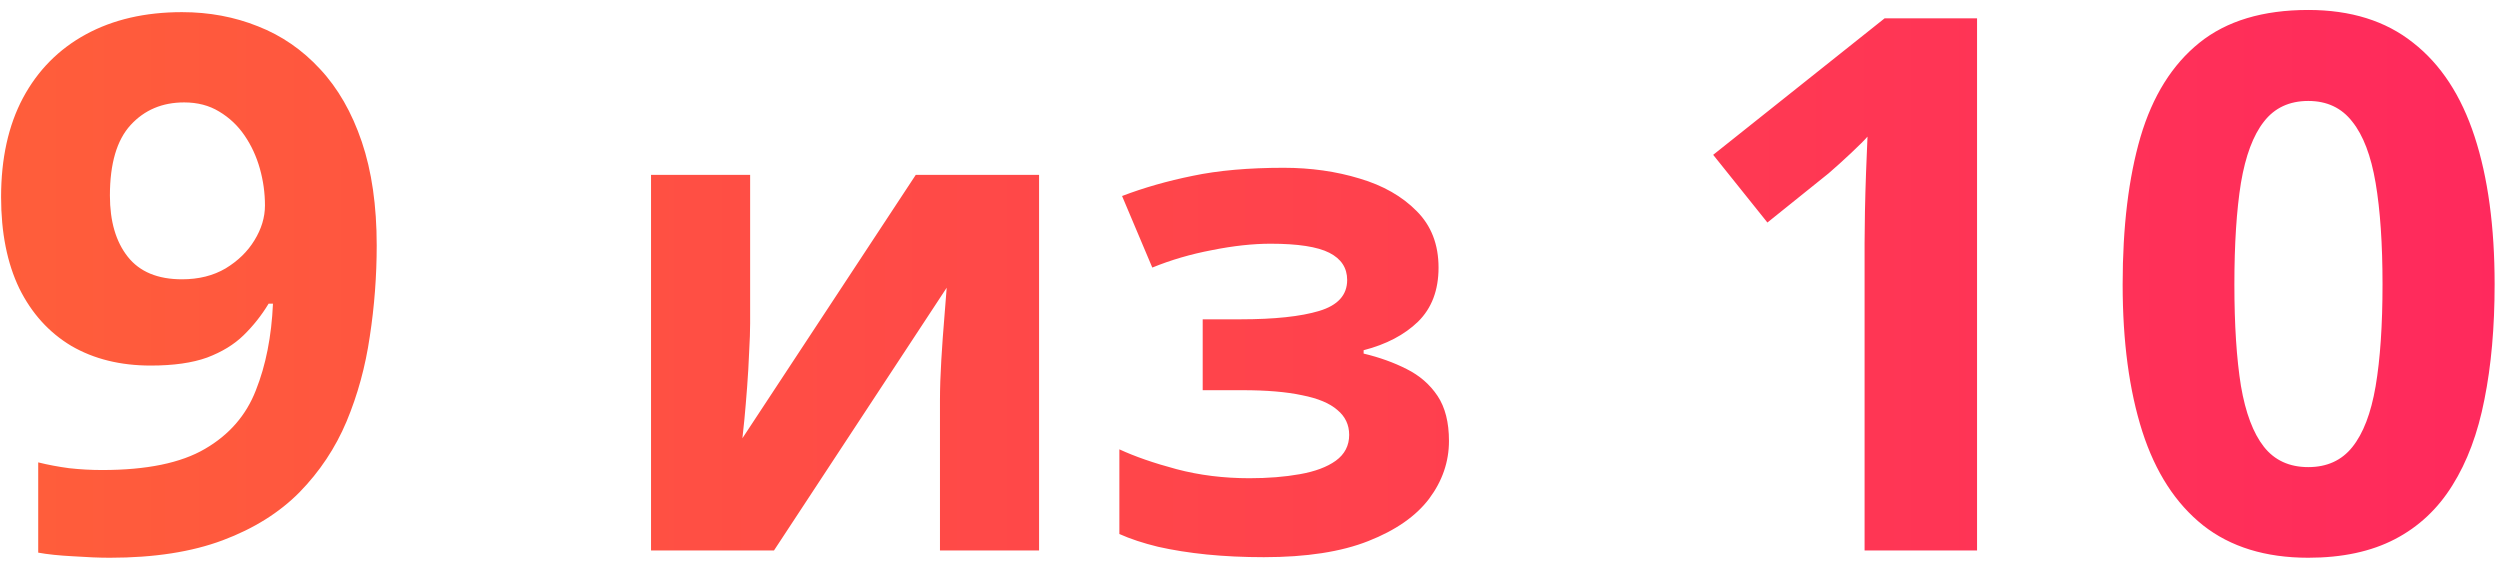
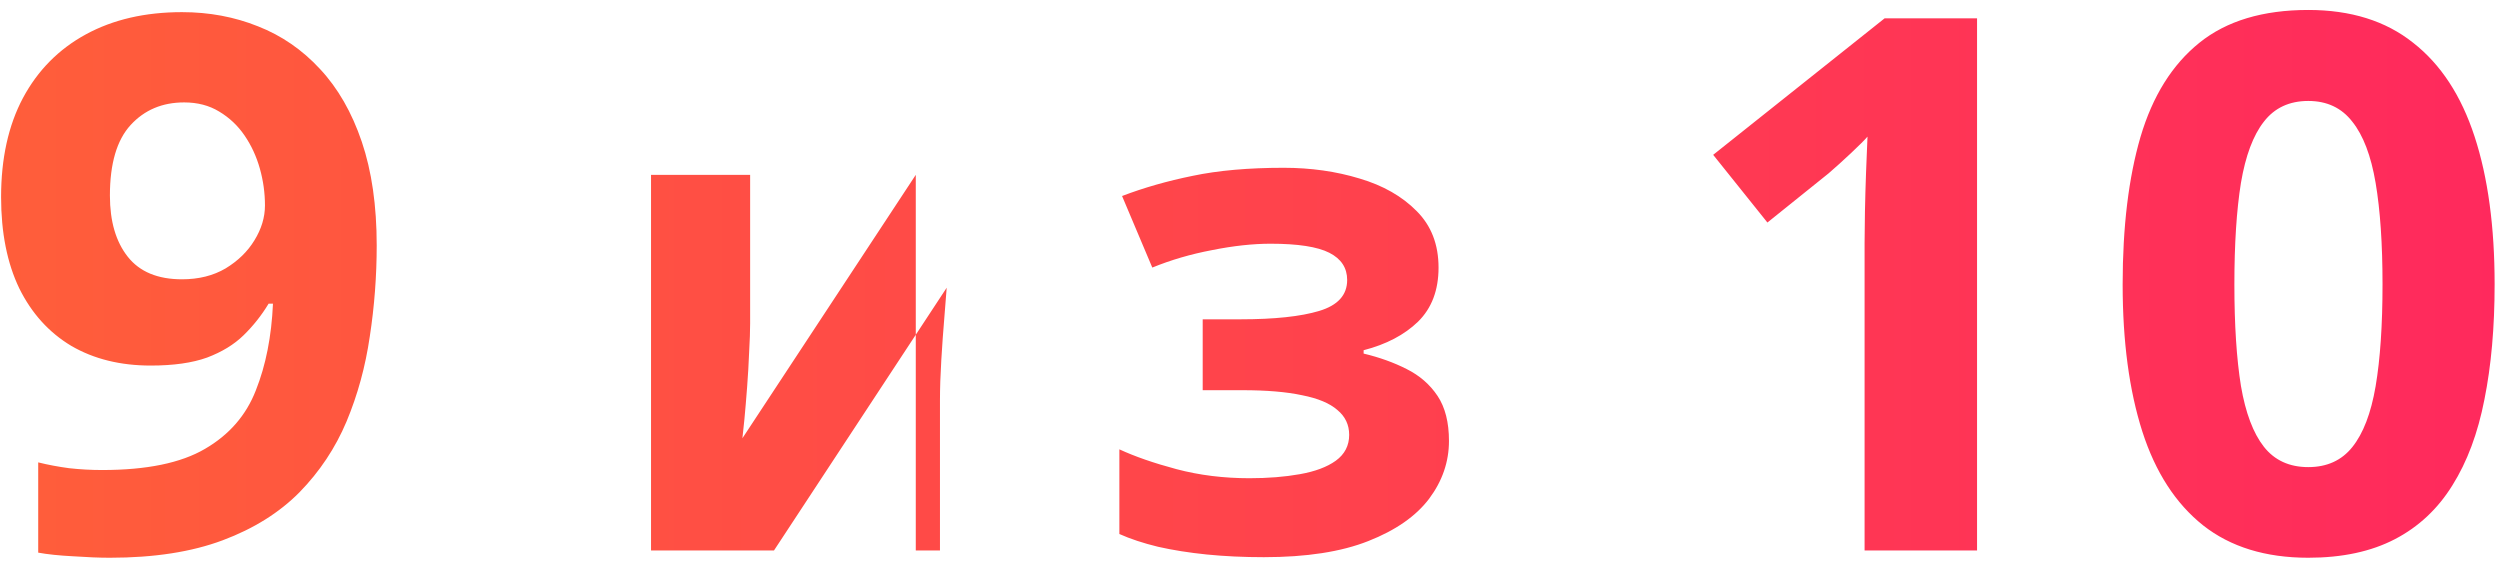
<svg xmlns="http://www.w3.org/2000/svg" width="218" height="49" viewBox="0 0 218 49" fill="none">
-   <path d="M32.849 21.403C32.849 24.069 32.648 26.714 32.246 29.338C31.865 31.962 31.188 34.437 30.214 36.765C29.241 39.071 27.876 41.123 26.12 42.922C24.364 44.699 22.132 46.096 19.423 47.111C16.715 48.127 13.435 48.635 9.584 48.635C8.675 48.635 7.606 48.592 6.379 48.508C5.152 48.444 4.136 48.339 3.332 48.19V40.319C4.178 40.531 5.078 40.7 6.03 40.827C6.982 40.933 7.945 40.986 8.918 40.986C12.79 40.986 15.773 40.372 17.868 39.145C19.984 37.918 21.465 36.215 22.311 34.035C23.179 31.856 23.676 29.338 23.803 26.481H23.422C22.809 27.497 22.079 28.418 21.232 29.243C20.407 30.047 19.349 30.692 18.059 31.179C16.768 31.644 15.128 31.877 13.139 31.877C10.494 31.877 8.188 31.306 6.22 30.163C4.274 28.999 2.761 27.328 1.682 25.148C0.624 22.948 0.095 20.293 0.095 17.182C0.095 13.818 0.729 10.94 1.999 8.549C3.29 6.137 5.12 4.286 7.49 2.995C9.86 1.704 12.652 1.059 15.869 1.059C18.238 1.059 20.45 1.472 22.502 2.297C24.554 3.101 26.353 4.339 27.898 6.01C29.463 7.682 30.68 9.798 31.547 12.358C32.415 14.918 32.849 17.933 32.849 21.403ZM16.059 8.93C14.155 8.93 12.6 9.586 11.394 10.898C10.188 12.21 9.584 14.262 9.584 17.055C9.584 19.298 10.103 21.075 11.14 22.387C12.176 23.699 13.753 24.355 15.869 24.355C17.329 24.355 18.598 24.038 19.677 23.403C20.756 22.747 21.592 21.932 22.185 20.959C22.798 19.965 23.105 18.949 23.105 17.912C23.105 16.833 22.957 15.764 22.661 14.707C22.364 13.649 21.92 12.686 21.328 11.818C20.735 10.951 19.995 10.253 19.106 9.724C18.238 9.195 17.223 8.93 16.059 8.93ZM65.412 15.246V28.195C65.412 28.859 65.383 29.699 65.324 30.715C65.285 31.711 65.227 32.727 65.148 33.762C65.07 34.797 64.992 35.725 64.914 36.545C64.836 37.365 64.777 37.922 64.738 38.215L79.856 15.246H90.607V48H81.965V34.934C81.965 33.859 82.004 32.678 82.082 31.389C82.16 30.08 82.248 28.85 82.346 27.697C82.443 26.545 82.512 25.676 82.551 25.09L67.492 48H56.77V15.246H65.412ZM111.936 14.631C114.299 14.631 116.506 14.943 118.557 15.568C120.607 16.174 122.268 17.121 123.537 18.41C124.807 19.68 125.441 21.32 125.441 23.332C125.441 25.305 124.846 26.877 123.654 28.049C122.463 29.201 120.881 30.031 118.908 30.539V30.832C120.295 31.164 121.545 31.613 122.658 32.18C123.791 32.746 124.689 33.527 125.354 34.523C126.018 35.52 126.35 36.828 126.35 38.449C126.35 40.266 125.773 41.945 124.621 43.488C123.469 45.012 121.701 46.242 119.318 47.18C116.955 48.117 113.918 48.586 110.207 48.586C108.449 48.586 106.789 48.508 105.227 48.352C103.684 48.195 102.268 47.971 100.979 47.678C99.689 47.365 98.566 46.994 97.609 46.565V39.182C98.957 39.807 100.617 40.383 102.59 40.91C104.582 41.438 106.701 41.701 108.947 41.701C110.568 41.701 112.033 41.584 113.342 41.35C114.67 41.115 115.715 40.725 116.477 40.178C117.258 39.611 117.648 38.859 117.648 37.922C117.648 37.043 117.307 36.32 116.623 35.754C115.959 35.168 114.934 34.738 113.547 34.465C112.18 34.172 110.441 34.025 108.332 34.025H104.875V27.844H108.156C111.125 27.844 113.42 27.6 115.041 27.111C116.662 26.623 117.473 25.725 117.473 24.416C117.473 23.361 116.955 22.57 115.92 22.043C114.885 21.516 113.176 21.252 110.793 21.252C109.25 21.252 107.551 21.438 105.695 21.809C103.84 22.16 102.102 22.668 100.48 23.332L97.844 17.092C99.738 16.369 101.789 15.783 103.996 15.334C106.223 14.865 108.869 14.631 111.936 14.631ZM172.399 48H162.592V21.149C162.592 20.409 162.603 19.499 162.624 18.42C162.645 17.32 162.677 16.198 162.719 15.056C162.762 13.892 162.804 12.845 162.846 11.914C162.613 12.189 162.137 12.665 161.418 13.342C160.72 13.998 160.064 14.59 159.45 15.119L154.118 19.404L149.389 13.501L164.338 1.599H172.399V48ZM217.531 24.799C217.531 28.544 217.235 31.887 216.643 34.829C216.071 37.77 215.14 40.266 213.85 42.319C212.58 44.371 210.909 45.937 208.835 47.016C206.761 48.095 204.243 48.635 201.281 48.635C197.557 48.635 194.5 47.693 192.109 45.81C189.718 43.906 187.951 41.176 186.809 37.622C185.666 34.046 185.095 29.772 185.095 24.799C185.095 19.785 185.613 15.5 186.65 11.945C187.708 8.369 189.422 5.629 191.792 3.725C194.161 1.821 197.325 0.869 201.281 0.869C204.984 0.869 208.031 1.821 210.422 3.725C212.834 5.608 214.622 8.338 215.786 11.914C216.949 15.468 217.531 19.764 217.531 24.799ZM194.838 24.799C194.838 28.333 195.029 31.285 195.41 33.654C195.812 36.003 196.478 37.77 197.409 38.955C198.34 40.139 199.631 40.732 201.281 40.732C202.91 40.732 204.191 40.15 205.122 38.986C206.074 37.801 206.751 36.035 207.153 33.686C207.555 31.316 207.756 28.354 207.756 24.799C207.756 21.266 207.555 18.314 207.153 15.944C206.751 13.575 206.074 11.797 205.122 10.612C204.191 9.406 202.91 8.803 201.281 8.803C199.631 8.803 198.34 9.406 197.409 10.612C196.478 11.797 195.812 13.575 195.41 15.944C195.029 18.314 194.838 21.266 194.838 24.799Z" fill="url(#paint0_linear_1511_2)" />
+   <path d="M32.849 21.403C32.849 24.069 32.648 26.714 32.246 29.338C31.865 31.962 31.188 34.437 30.214 36.765C29.241 39.071 27.876 41.123 26.12 42.922C24.364 44.699 22.132 46.096 19.423 47.111C16.715 48.127 13.435 48.635 9.584 48.635C8.675 48.635 7.606 48.592 6.379 48.508C5.152 48.444 4.136 48.339 3.332 48.19V40.319C4.178 40.531 5.078 40.7 6.03 40.827C6.982 40.933 7.945 40.986 8.918 40.986C12.79 40.986 15.773 40.372 17.868 39.145C19.984 37.918 21.465 36.215 22.311 34.035C23.179 31.856 23.676 29.338 23.803 26.481H23.422C22.809 27.497 22.079 28.418 21.232 29.243C20.407 30.047 19.349 30.692 18.059 31.179C16.768 31.644 15.128 31.877 13.139 31.877C10.494 31.877 8.188 31.306 6.22 30.163C4.274 28.999 2.761 27.328 1.682 25.148C0.624 22.948 0.095 20.293 0.095 17.182C0.095 13.818 0.729 10.94 1.999 8.549C3.29 6.137 5.12 4.286 7.49 2.995C9.86 1.704 12.652 1.059 15.869 1.059C18.238 1.059 20.45 1.472 22.502 2.297C24.554 3.101 26.353 4.339 27.898 6.01C29.463 7.682 30.68 9.798 31.547 12.358C32.415 14.918 32.849 17.933 32.849 21.403ZM16.059 8.93C14.155 8.93 12.6 9.586 11.394 10.898C10.188 12.21 9.584 14.262 9.584 17.055C9.584 19.298 10.103 21.075 11.14 22.387C12.176 23.699 13.753 24.355 15.869 24.355C17.329 24.355 18.598 24.038 19.677 23.403C20.756 22.747 21.592 21.932 22.185 20.959C22.798 19.965 23.105 18.949 23.105 17.912C23.105 16.833 22.957 15.764 22.661 14.707C22.364 13.649 21.92 12.686 21.328 11.818C20.735 10.951 19.995 10.253 19.106 9.724C18.238 9.195 17.223 8.93 16.059 8.93ZM65.412 15.246V28.195C65.412 28.859 65.383 29.699 65.324 30.715C65.285 31.711 65.227 32.727 65.148 33.762C65.07 34.797 64.992 35.725 64.914 36.545C64.836 37.365 64.777 37.922 64.738 38.215L79.856 15.246V48H81.965V34.934C81.965 33.859 82.004 32.678 82.082 31.389C82.16 30.08 82.248 28.85 82.346 27.697C82.443 26.545 82.512 25.676 82.551 25.09L67.492 48H56.77V15.246H65.412ZM111.936 14.631C114.299 14.631 116.506 14.943 118.557 15.568C120.607 16.174 122.268 17.121 123.537 18.41C124.807 19.68 125.441 21.32 125.441 23.332C125.441 25.305 124.846 26.877 123.654 28.049C122.463 29.201 120.881 30.031 118.908 30.539V30.832C120.295 31.164 121.545 31.613 122.658 32.18C123.791 32.746 124.689 33.527 125.354 34.523C126.018 35.52 126.35 36.828 126.35 38.449C126.35 40.266 125.773 41.945 124.621 43.488C123.469 45.012 121.701 46.242 119.318 47.18C116.955 48.117 113.918 48.586 110.207 48.586C108.449 48.586 106.789 48.508 105.227 48.352C103.684 48.195 102.268 47.971 100.979 47.678C99.689 47.365 98.566 46.994 97.609 46.565V39.182C98.957 39.807 100.617 40.383 102.59 40.91C104.582 41.438 106.701 41.701 108.947 41.701C110.568 41.701 112.033 41.584 113.342 41.35C114.67 41.115 115.715 40.725 116.477 40.178C117.258 39.611 117.648 38.859 117.648 37.922C117.648 37.043 117.307 36.32 116.623 35.754C115.959 35.168 114.934 34.738 113.547 34.465C112.18 34.172 110.441 34.025 108.332 34.025H104.875V27.844H108.156C111.125 27.844 113.42 27.6 115.041 27.111C116.662 26.623 117.473 25.725 117.473 24.416C117.473 23.361 116.955 22.57 115.92 22.043C114.885 21.516 113.176 21.252 110.793 21.252C109.25 21.252 107.551 21.438 105.695 21.809C103.84 22.16 102.102 22.668 100.48 23.332L97.844 17.092C99.738 16.369 101.789 15.783 103.996 15.334C106.223 14.865 108.869 14.631 111.936 14.631ZM172.399 48H162.592V21.149C162.592 20.409 162.603 19.499 162.624 18.42C162.645 17.32 162.677 16.198 162.719 15.056C162.762 13.892 162.804 12.845 162.846 11.914C162.613 12.189 162.137 12.665 161.418 13.342C160.72 13.998 160.064 14.59 159.45 15.119L154.118 19.404L149.389 13.501L164.338 1.599H172.399V48ZM217.531 24.799C217.531 28.544 217.235 31.887 216.643 34.829C216.071 37.77 215.14 40.266 213.85 42.319C212.58 44.371 210.909 45.937 208.835 47.016C206.761 48.095 204.243 48.635 201.281 48.635C197.557 48.635 194.5 47.693 192.109 45.81C189.718 43.906 187.951 41.176 186.809 37.622C185.666 34.046 185.095 29.772 185.095 24.799C185.095 19.785 185.613 15.5 186.65 11.945C187.708 8.369 189.422 5.629 191.792 3.725C194.161 1.821 197.325 0.869 201.281 0.869C204.984 0.869 208.031 1.821 210.422 3.725C212.834 5.608 214.622 8.338 215.786 11.914C216.949 15.468 217.531 19.764 217.531 24.799ZM194.838 24.799C194.838 28.333 195.029 31.285 195.41 33.654C195.812 36.003 196.478 37.77 197.409 38.955C198.34 40.139 199.631 40.732 201.281 40.732C202.91 40.732 204.191 40.15 205.122 38.986C206.074 37.801 206.751 36.035 207.153 33.686C207.555 31.316 207.756 28.354 207.756 24.799C207.756 21.266 207.555 18.314 207.153 15.944C206.751 13.575 206.074 11.797 205.122 10.612C204.191 9.406 202.91 8.803 201.281 8.803C199.631 8.803 198.34 9.406 197.409 10.612C196.478 11.797 195.812 13.575 195.41 15.944C195.029 18.314 194.838 21.266 194.838 24.799Z" fill="url(#paint0_linear_1511_2)" />
  <defs>
    <linearGradient id="paint0_linear_1511_2" x1="-1.352" y1="23.067" x2="218.536" y2="23.067" gradientUnits="userSpaceOnUse">
      <stop stop-color="#FF5E3A" />
      <stop offset="1" stop-color="#FF295D" />
    </linearGradient>
  </defs>
</svg>